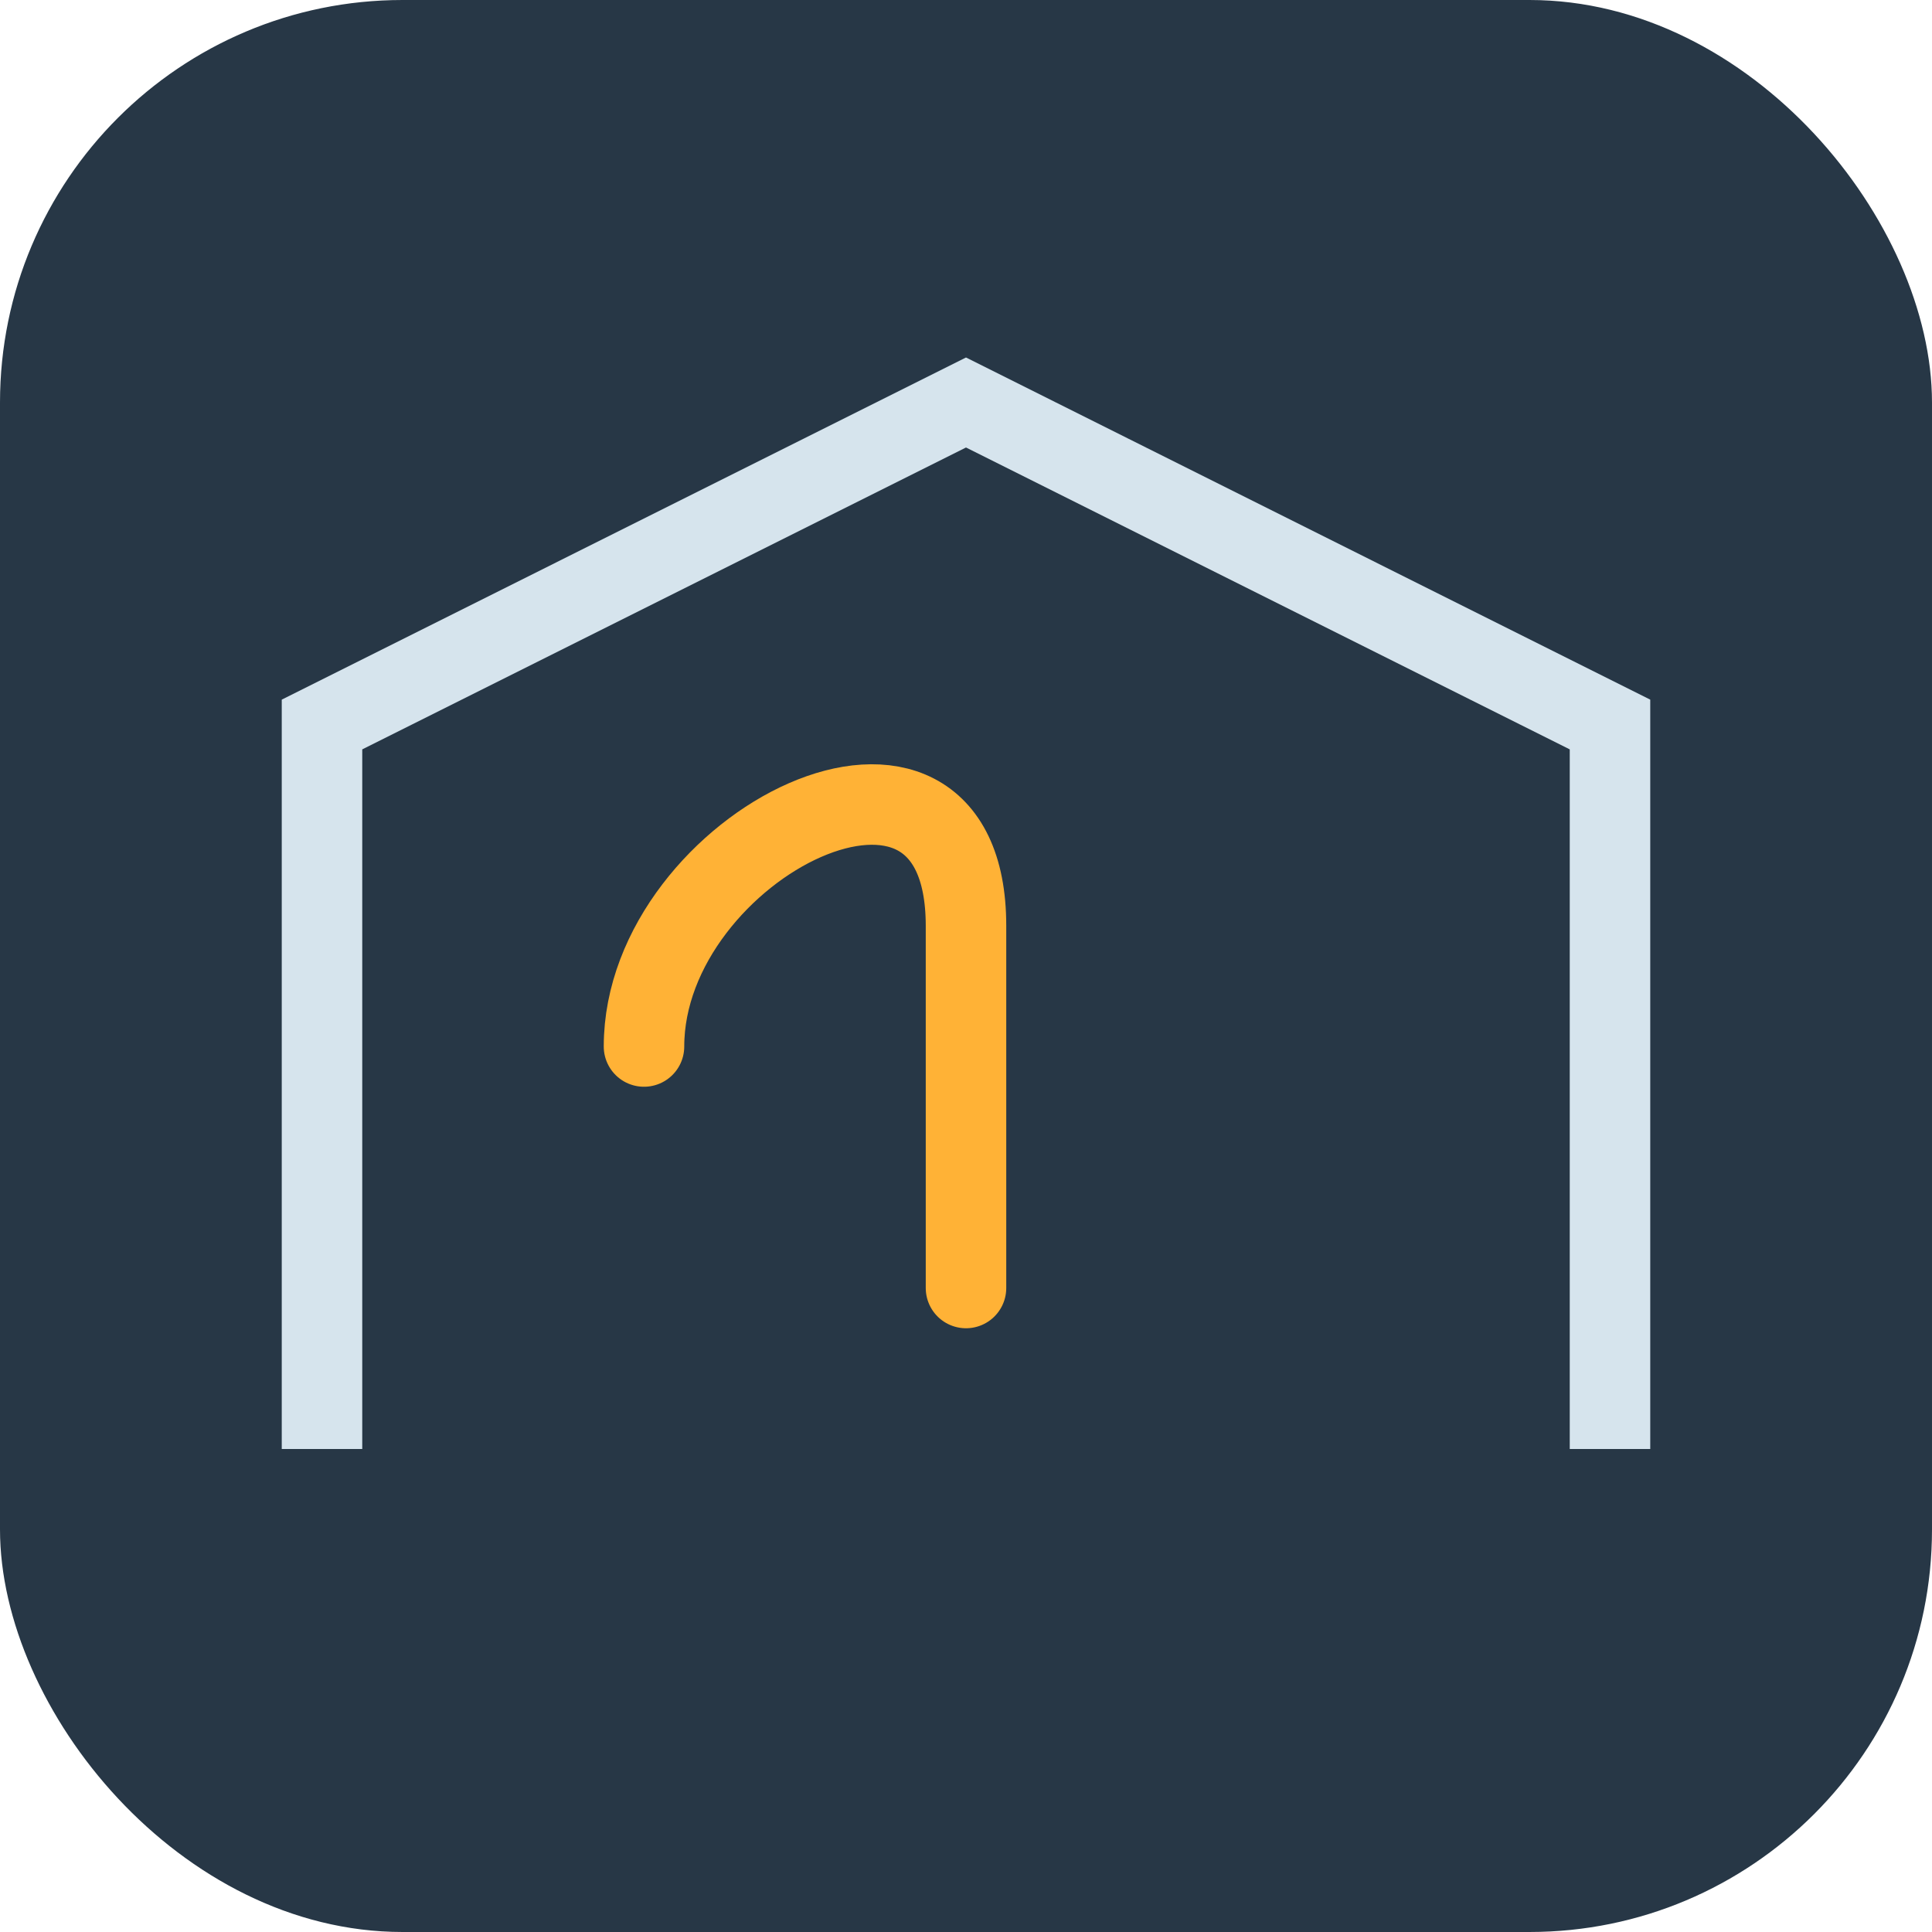
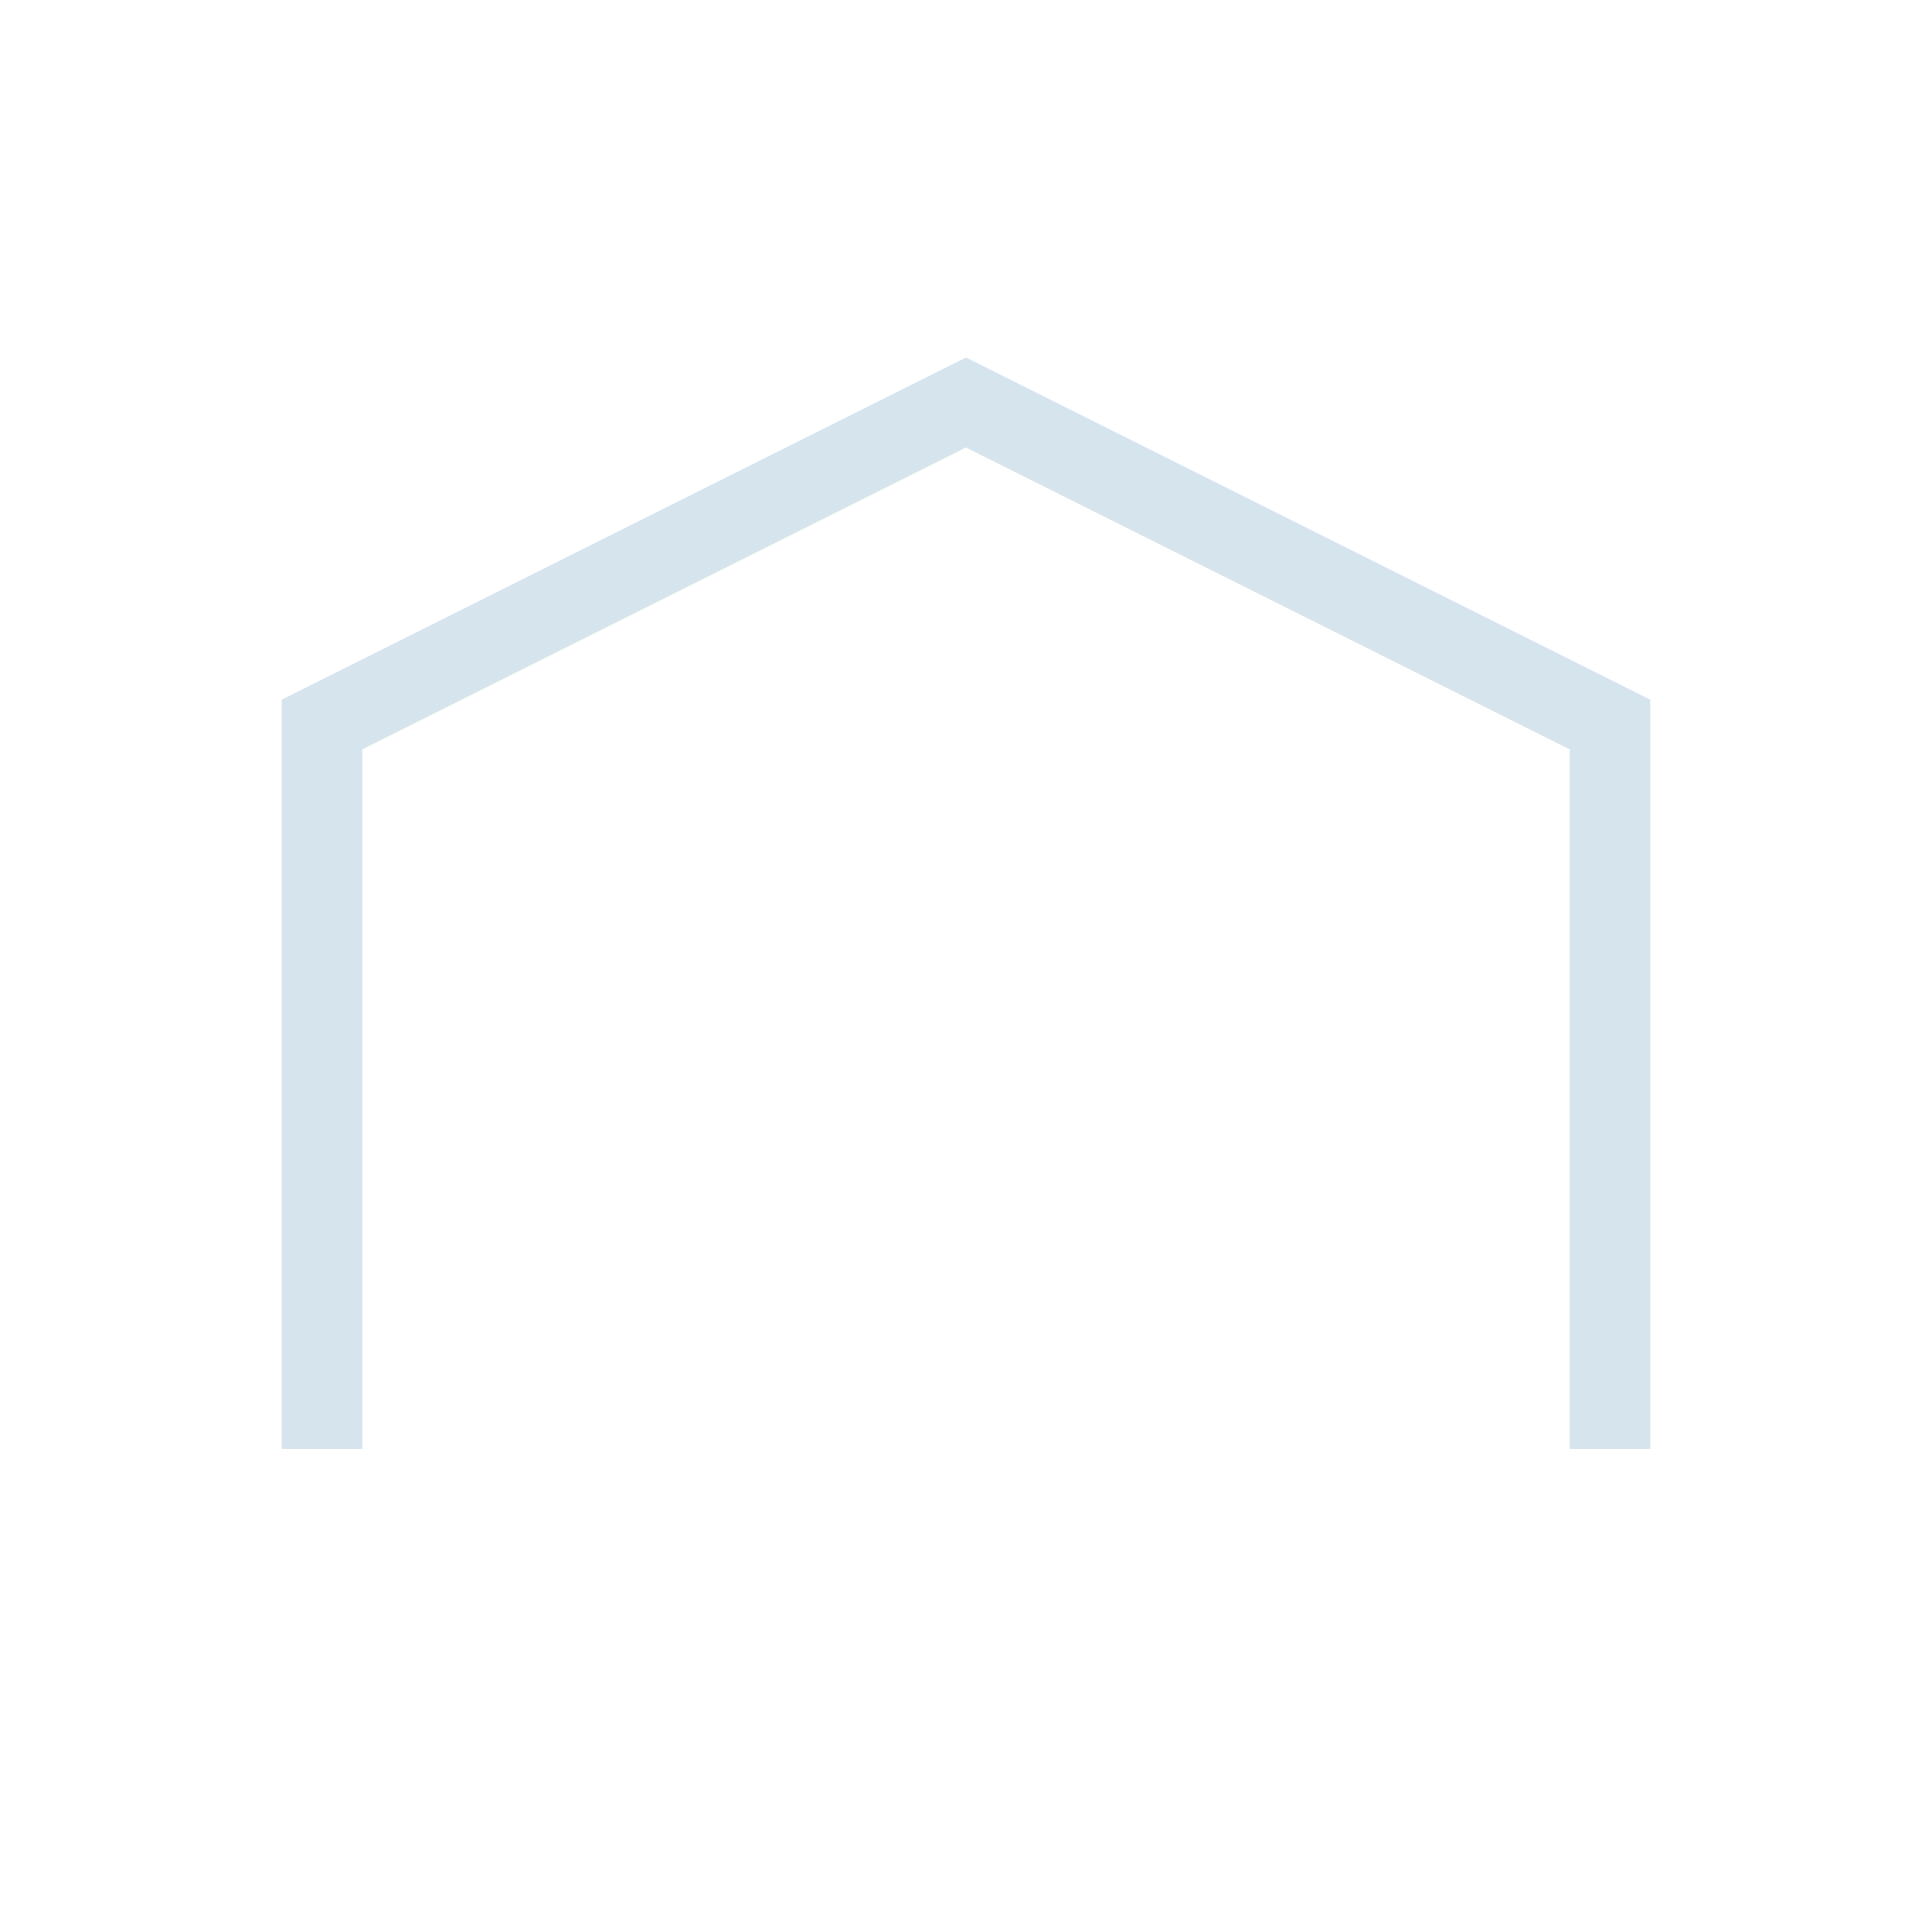
<svg xmlns="http://www.w3.org/2000/svg" width="48" height="48" viewBox="0 0 48 48">
-   <rect width="48" height="48" rx="10" fill="#273746" />
  <path d="M8 36V18l16-8 16 8v18" fill="none" stroke="#D6E4ED" stroke-width="2" />
-   <path d="M16 26c0-5 8-9 8-3v9" fill="none" stroke="#FFB236" stroke-width="2" stroke-linecap="round" />
</svg>